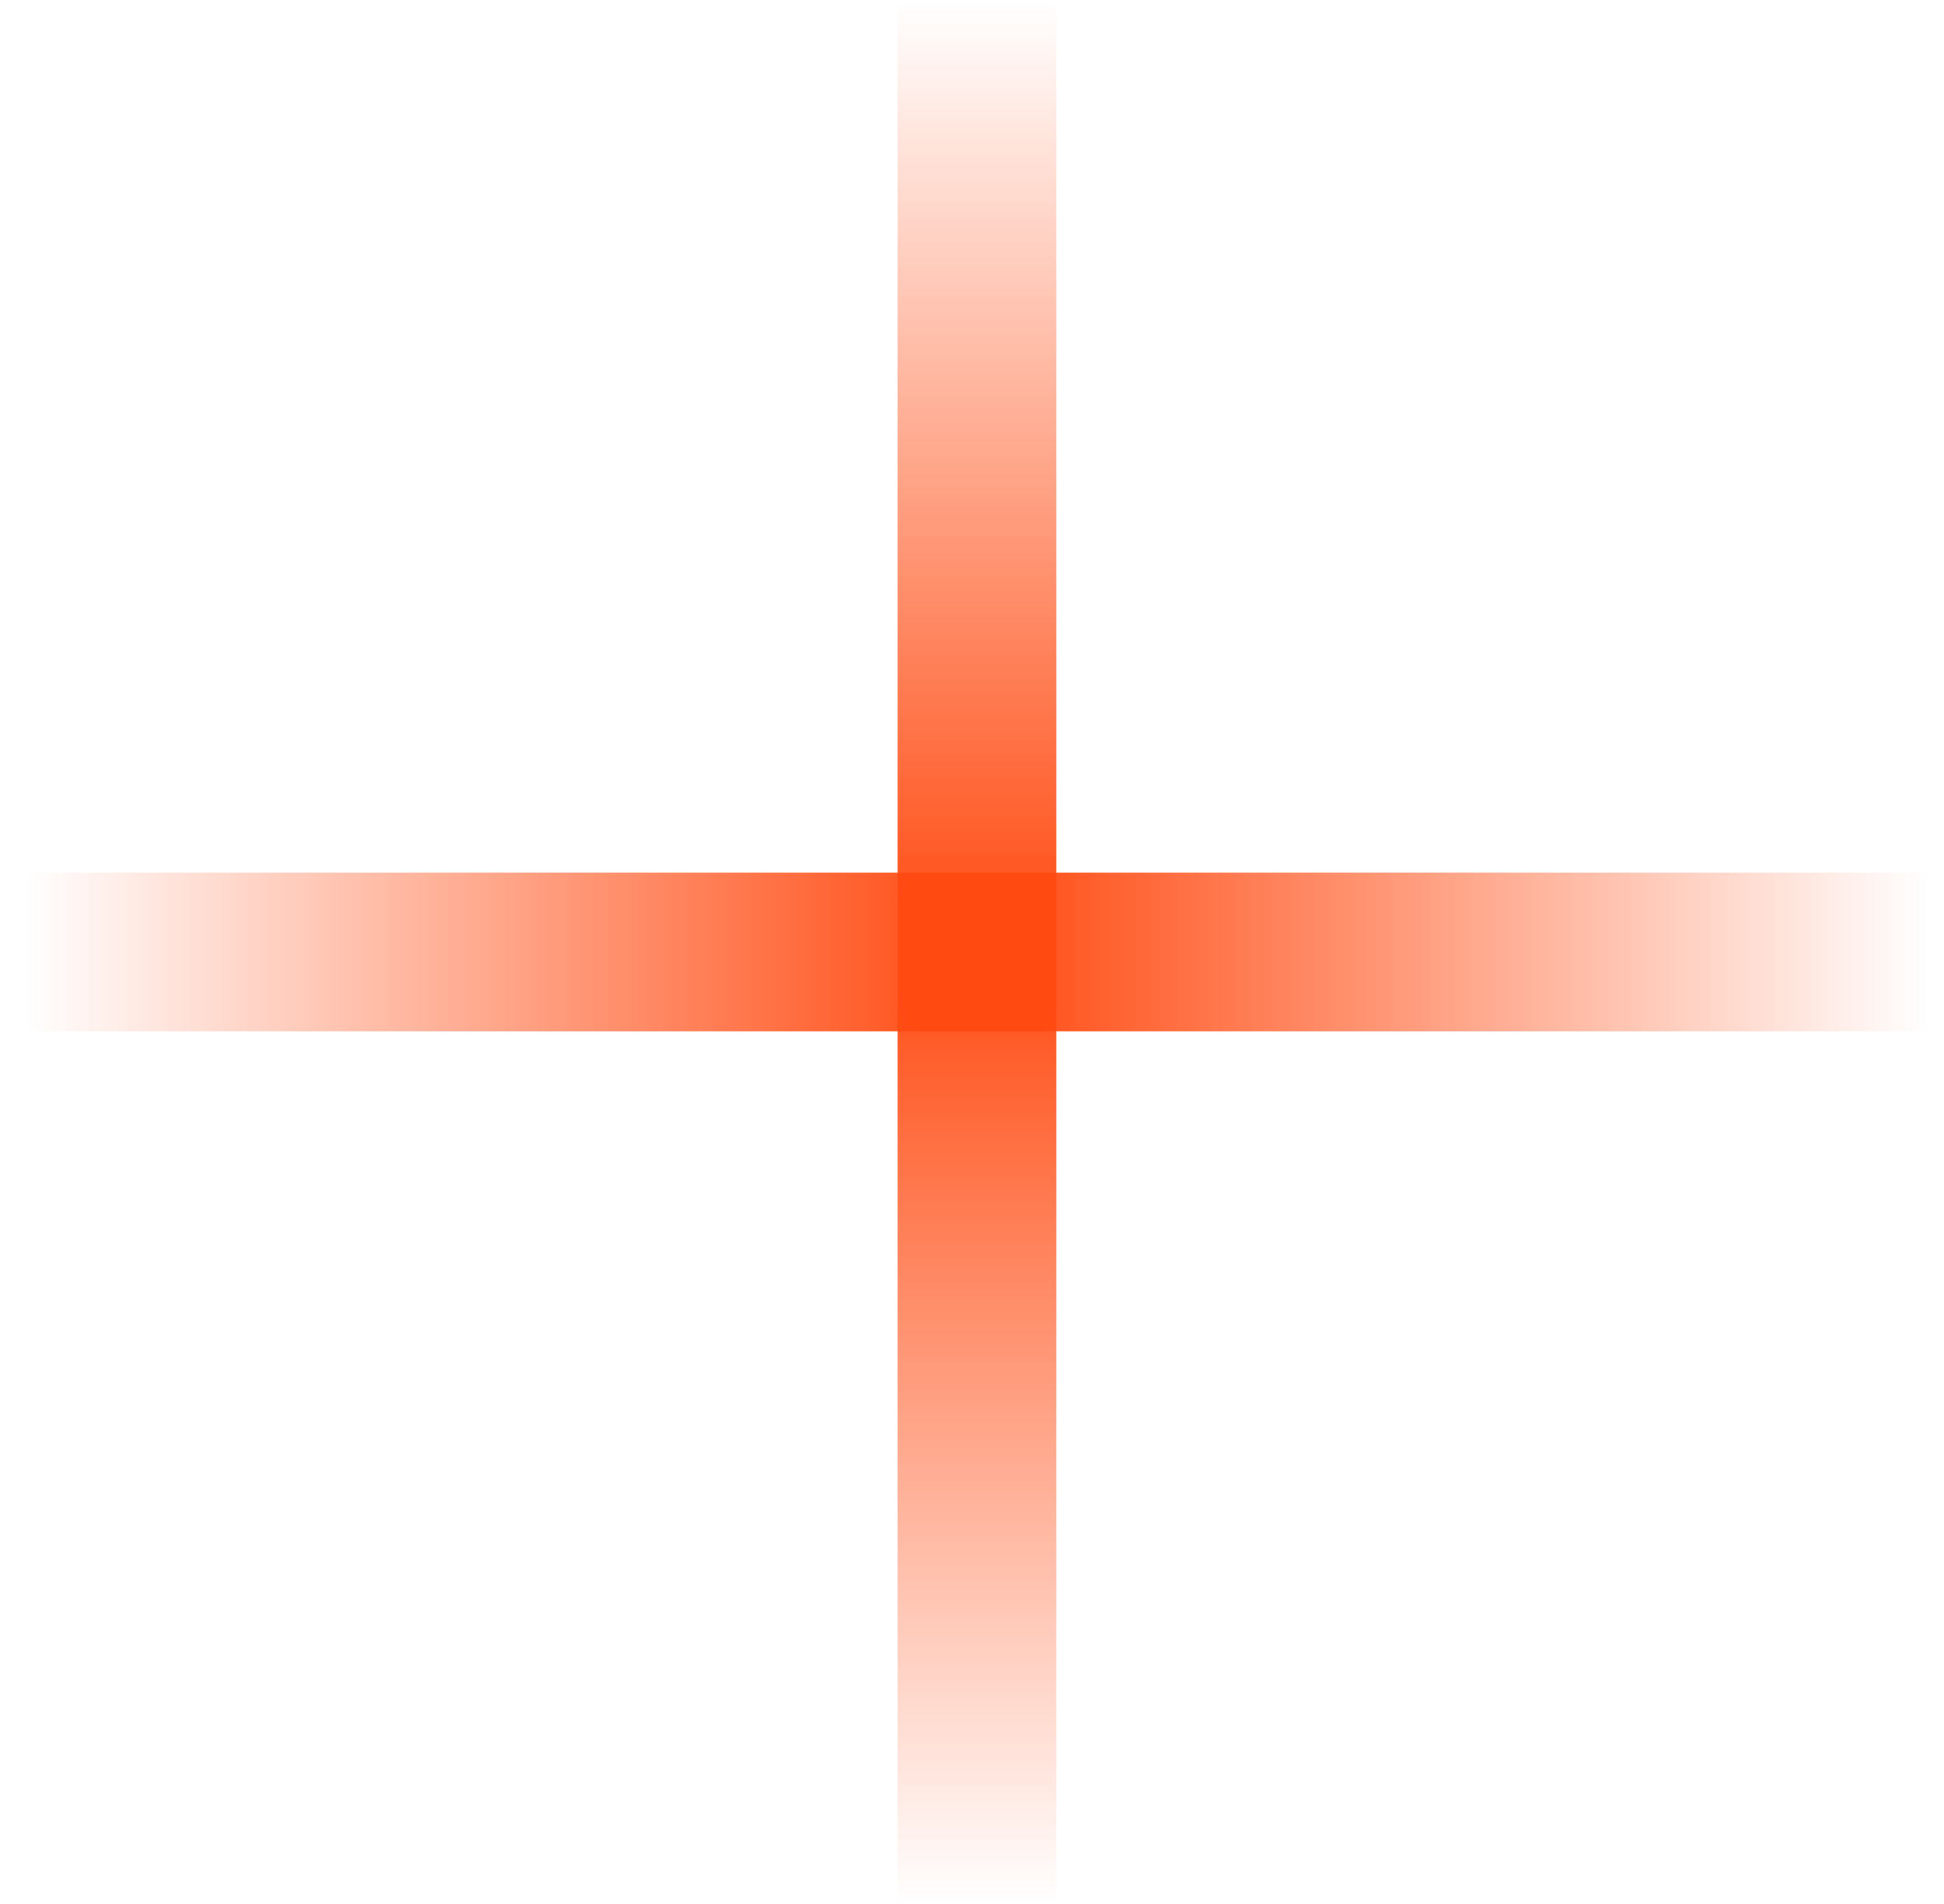
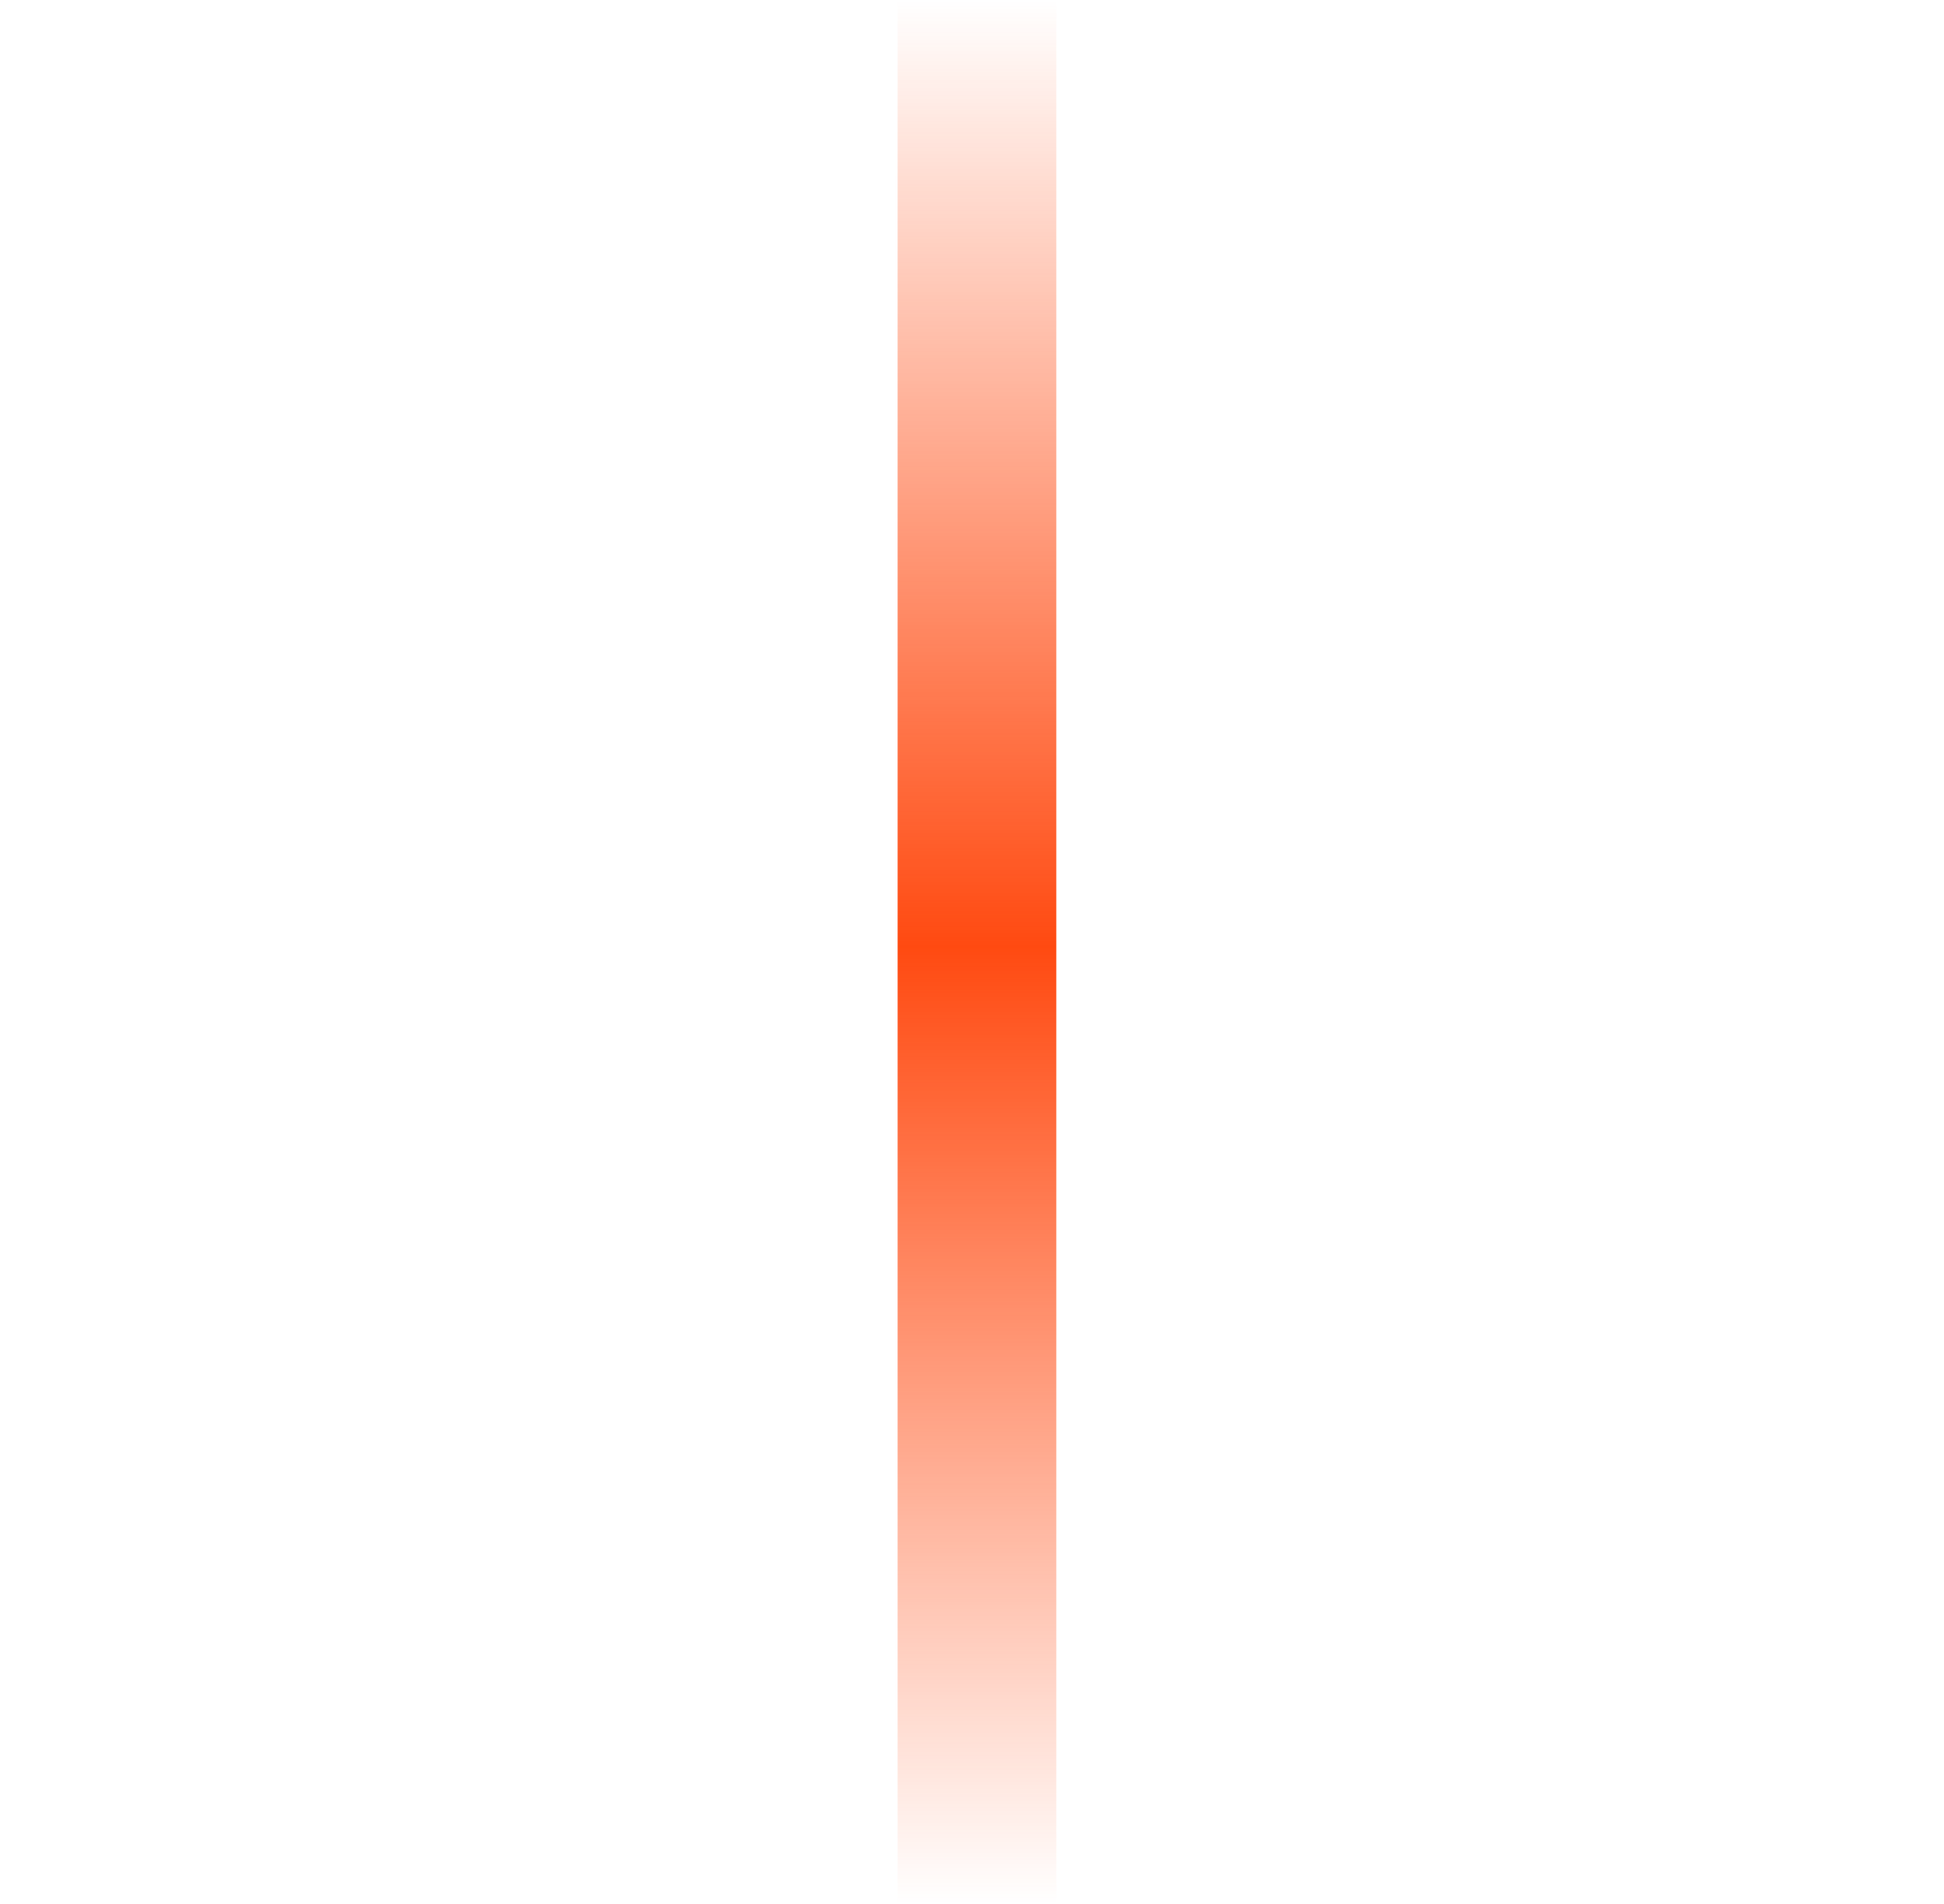
<svg xmlns="http://www.w3.org/2000/svg" width="49" height="48" viewBox="0 0 49 48" fill="none">
  <path d="M24.625 0L24.625 48" stroke="url(#paint0_linear_172_7126)" stroke-width="4" />
-   <path d="M48.625 24L0.625 24" stroke="url(#paint1_linear_172_7126)" stroke-width="4" />
  <defs>
    <linearGradient id="paint0_linear_172_7126" x1="24.625" y1="48" x2="24.625" y2="1.81011e-10" gradientUnits="userSpaceOnUse">
      <stop stop-color="#FF4A11" stop-opacity="0" />
      <stop offset="0.503" stop-color="#FF4A11" />
      <stop offset="1" stop-color="#FF4A11" stop-opacity="0" />
    </linearGradient>
    <linearGradient id="paint1_linear_172_7126" x1="0.625" y1="24" x2="48.625" y2="24" gradientUnits="userSpaceOnUse">
      <stop stop-color="#FF4A11" stop-opacity="0" />
      <stop offset="0.503" stop-color="#FF4A11" />
      <stop offset="1" stop-color="#FF4A11" stop-opacity="0" />
    </linearGradient>
  </defs>
</svg>